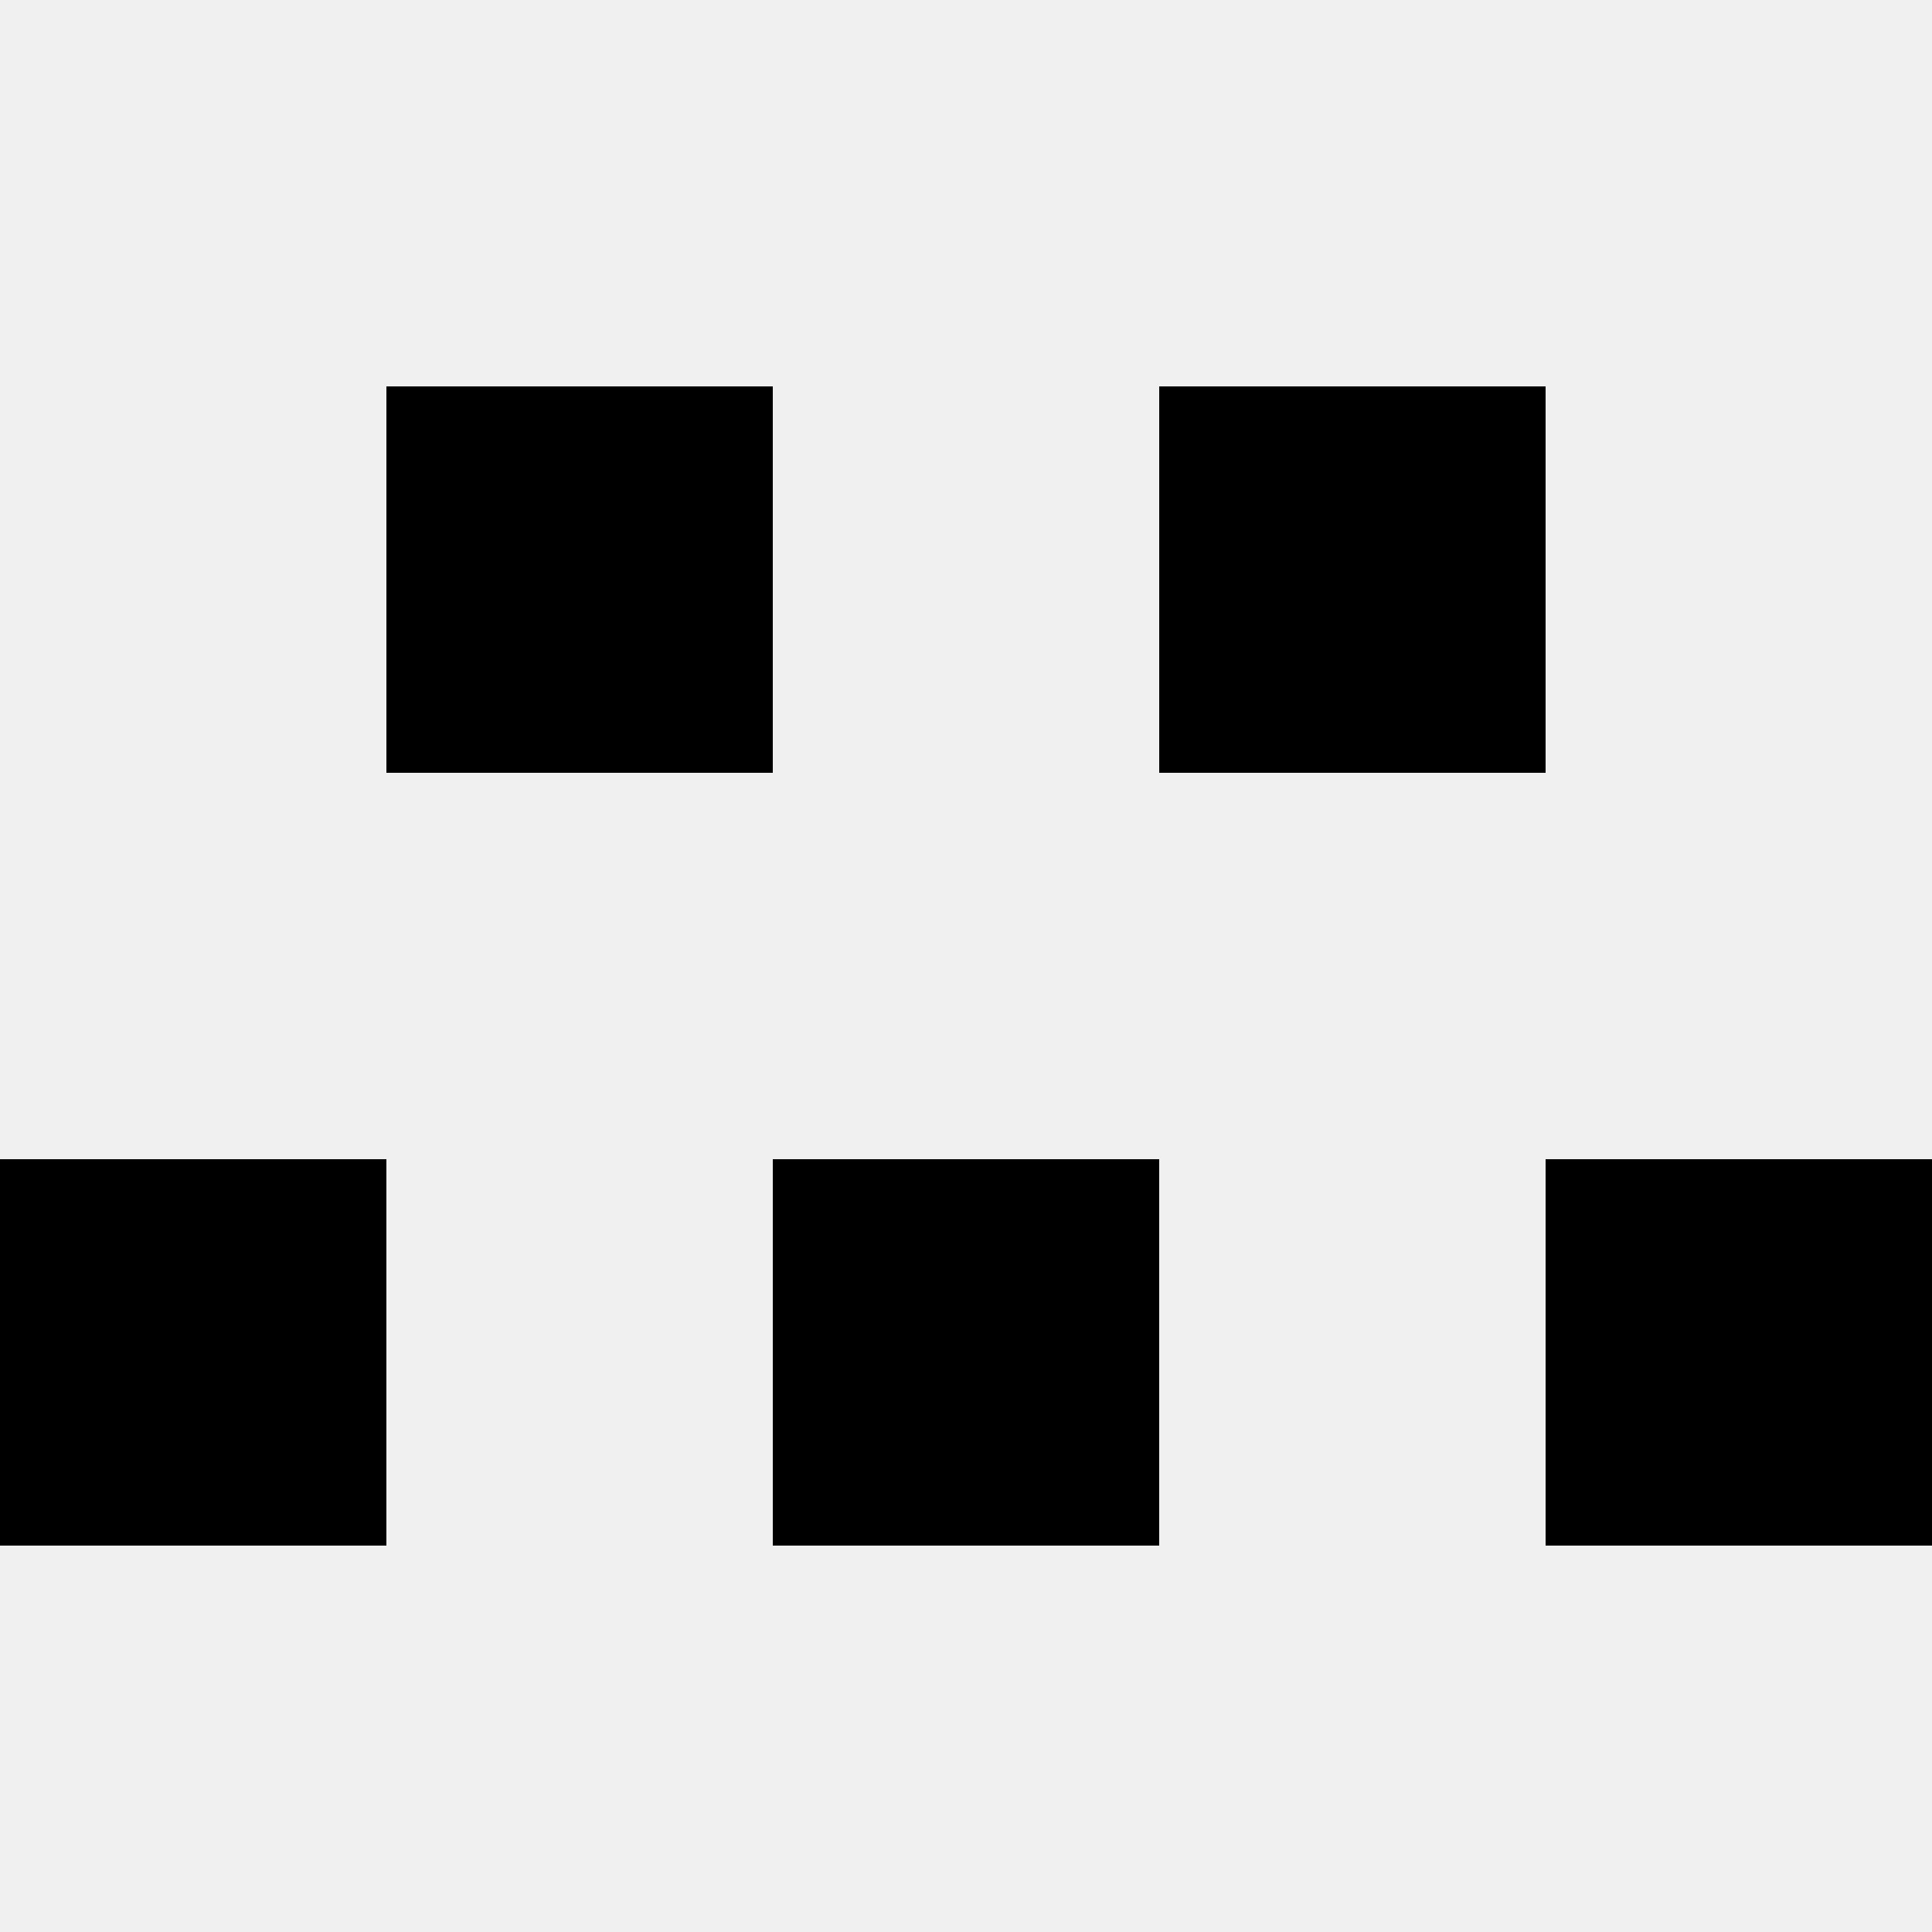
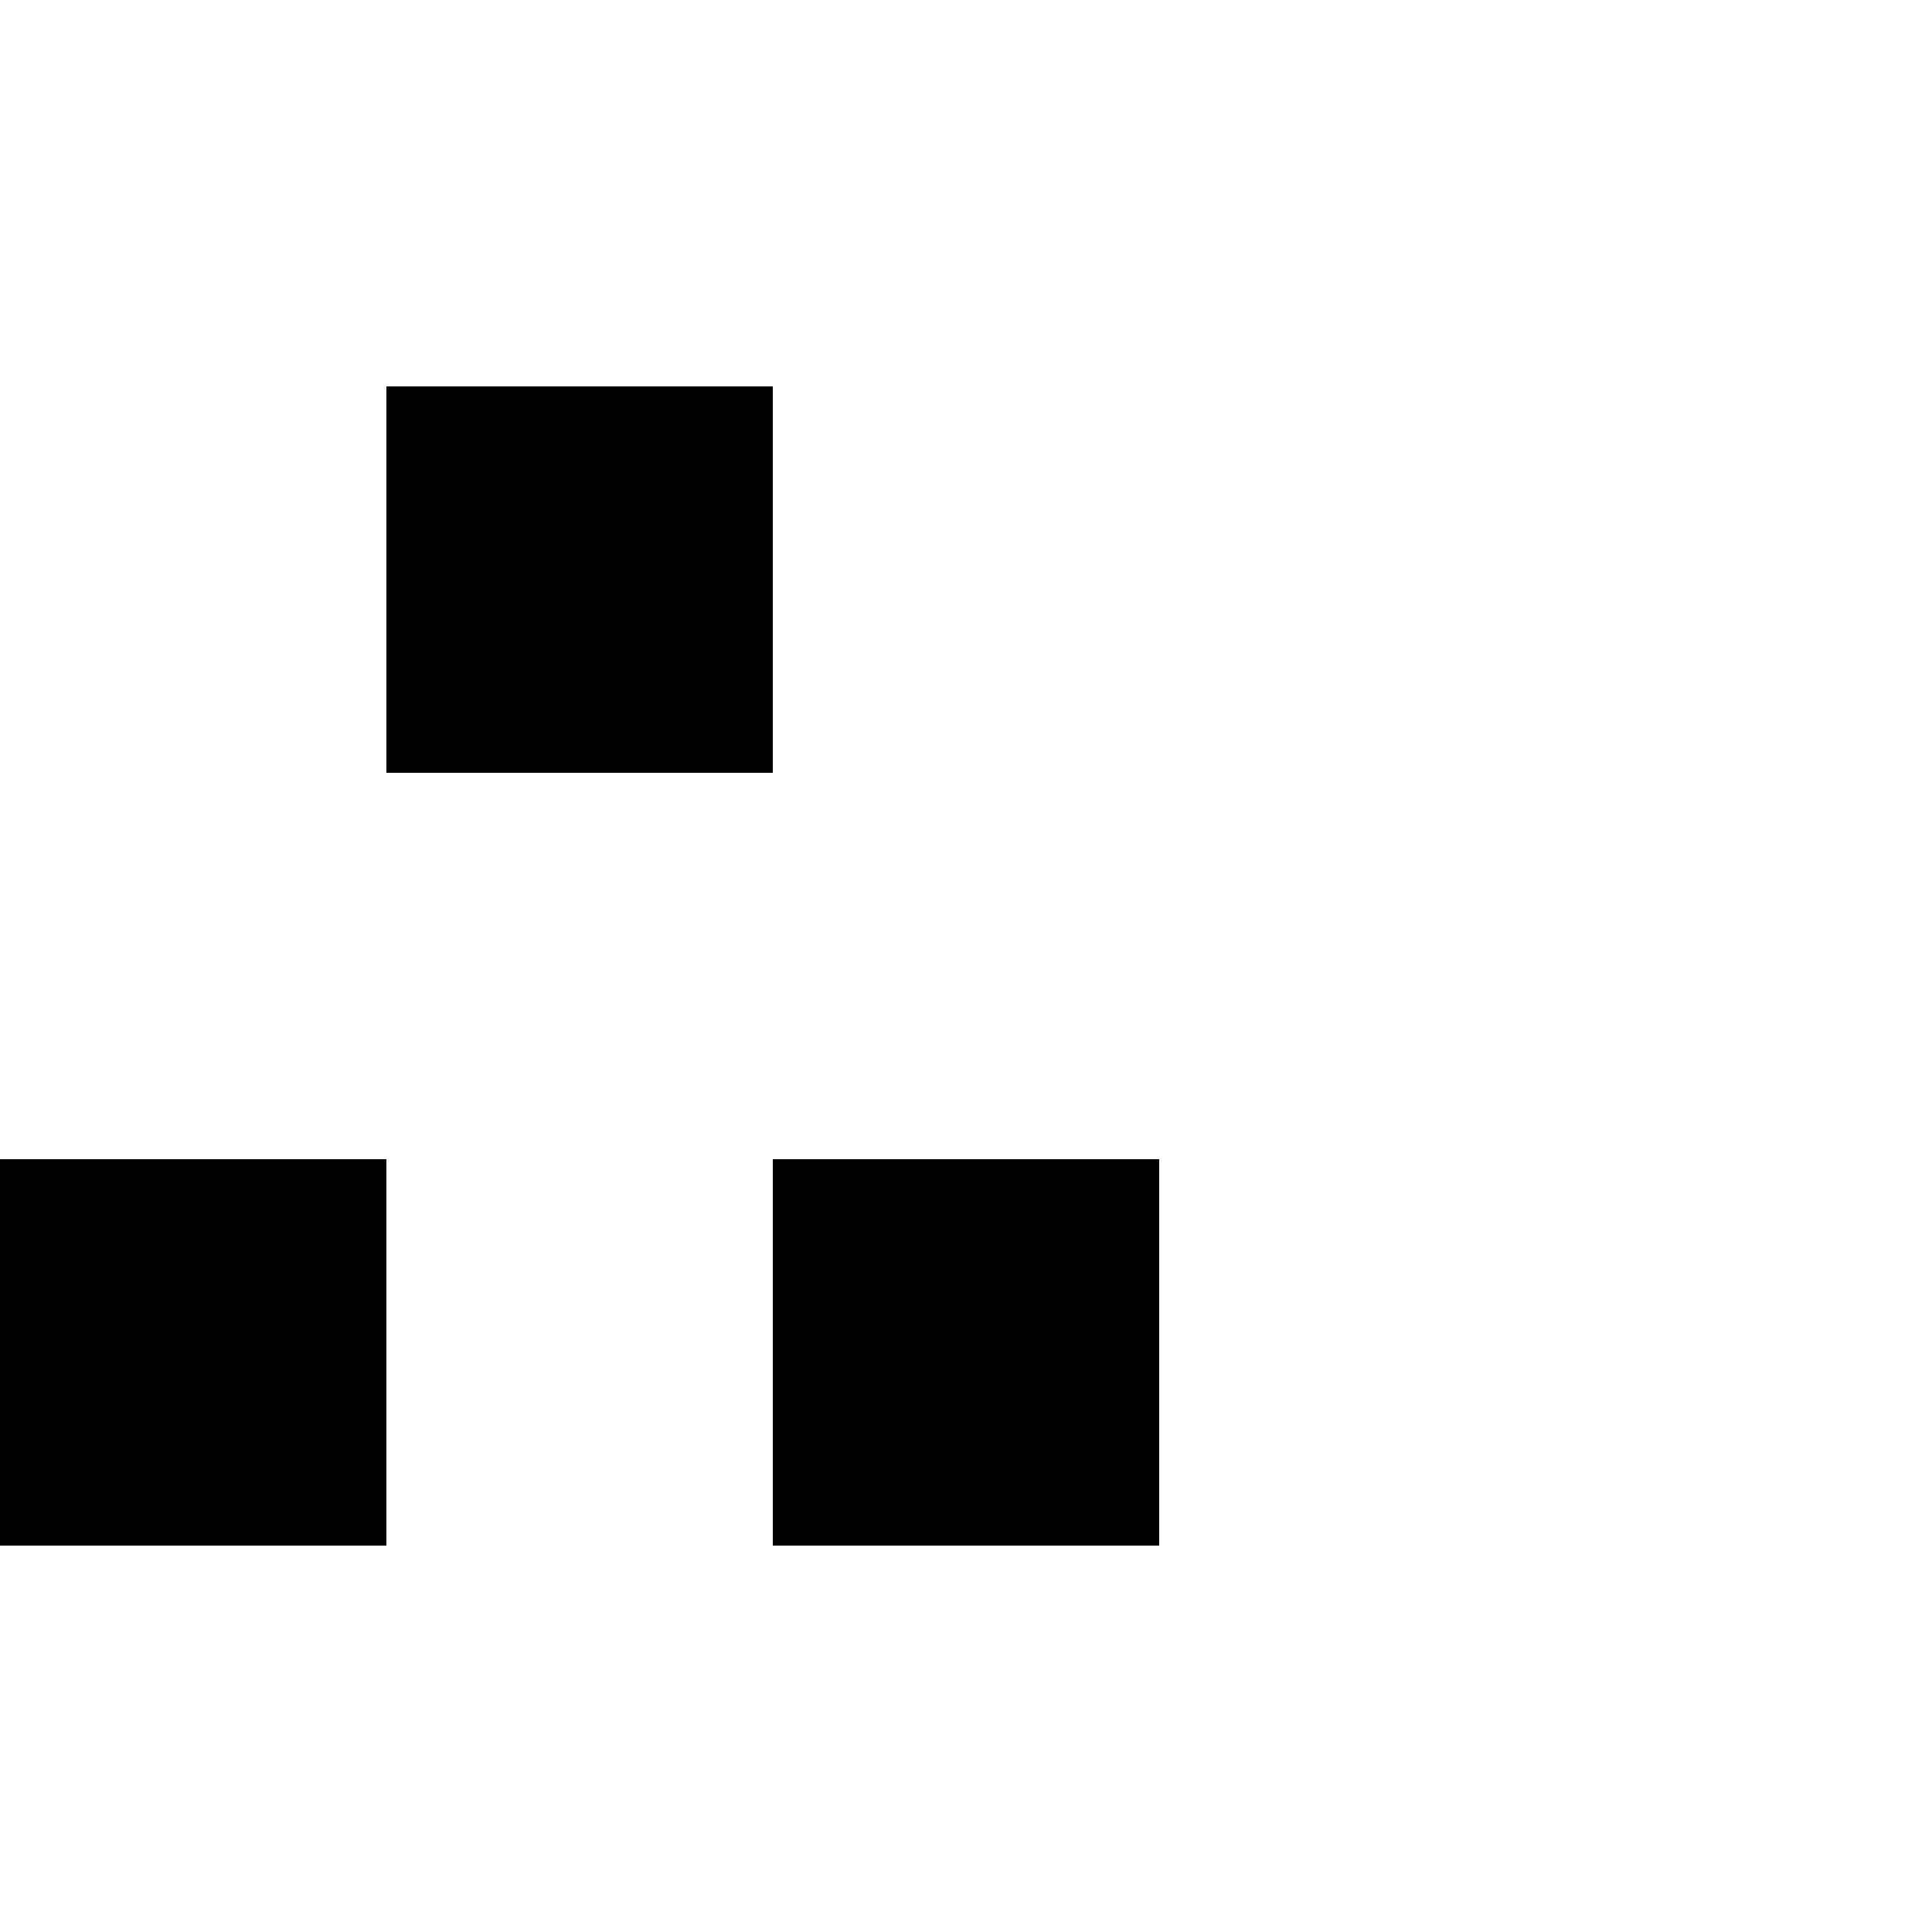
<svg xmlns="http://www.w3.org/2000/svg" width="80" height="80">
-   <rect width="100%" height="100%" fill="#f0f0f0" />
  <rect x="16" y="16" width="16" height="16" fill="hsl(18, 70%, 50%)" />
-   <rect x="48" y="16" width="16" height="16" fill="hsl(18, 70%, 50%)" />
  <rect x="0" y="48" width="16" height="16" fill="hsl(18, 70%, 50%)" />
-   <rect x="64" y="48" width="16" height="16" fill="hsl(18, 70%, 50%)" />
-   <rect x="32" y="48" width="16" height="16" fill="hsl(18, 70%, 50%)" />
  <rect x="32" y="48" width="16" height="16" fill="hsl(18, 70%, 50%)" />
</svg>